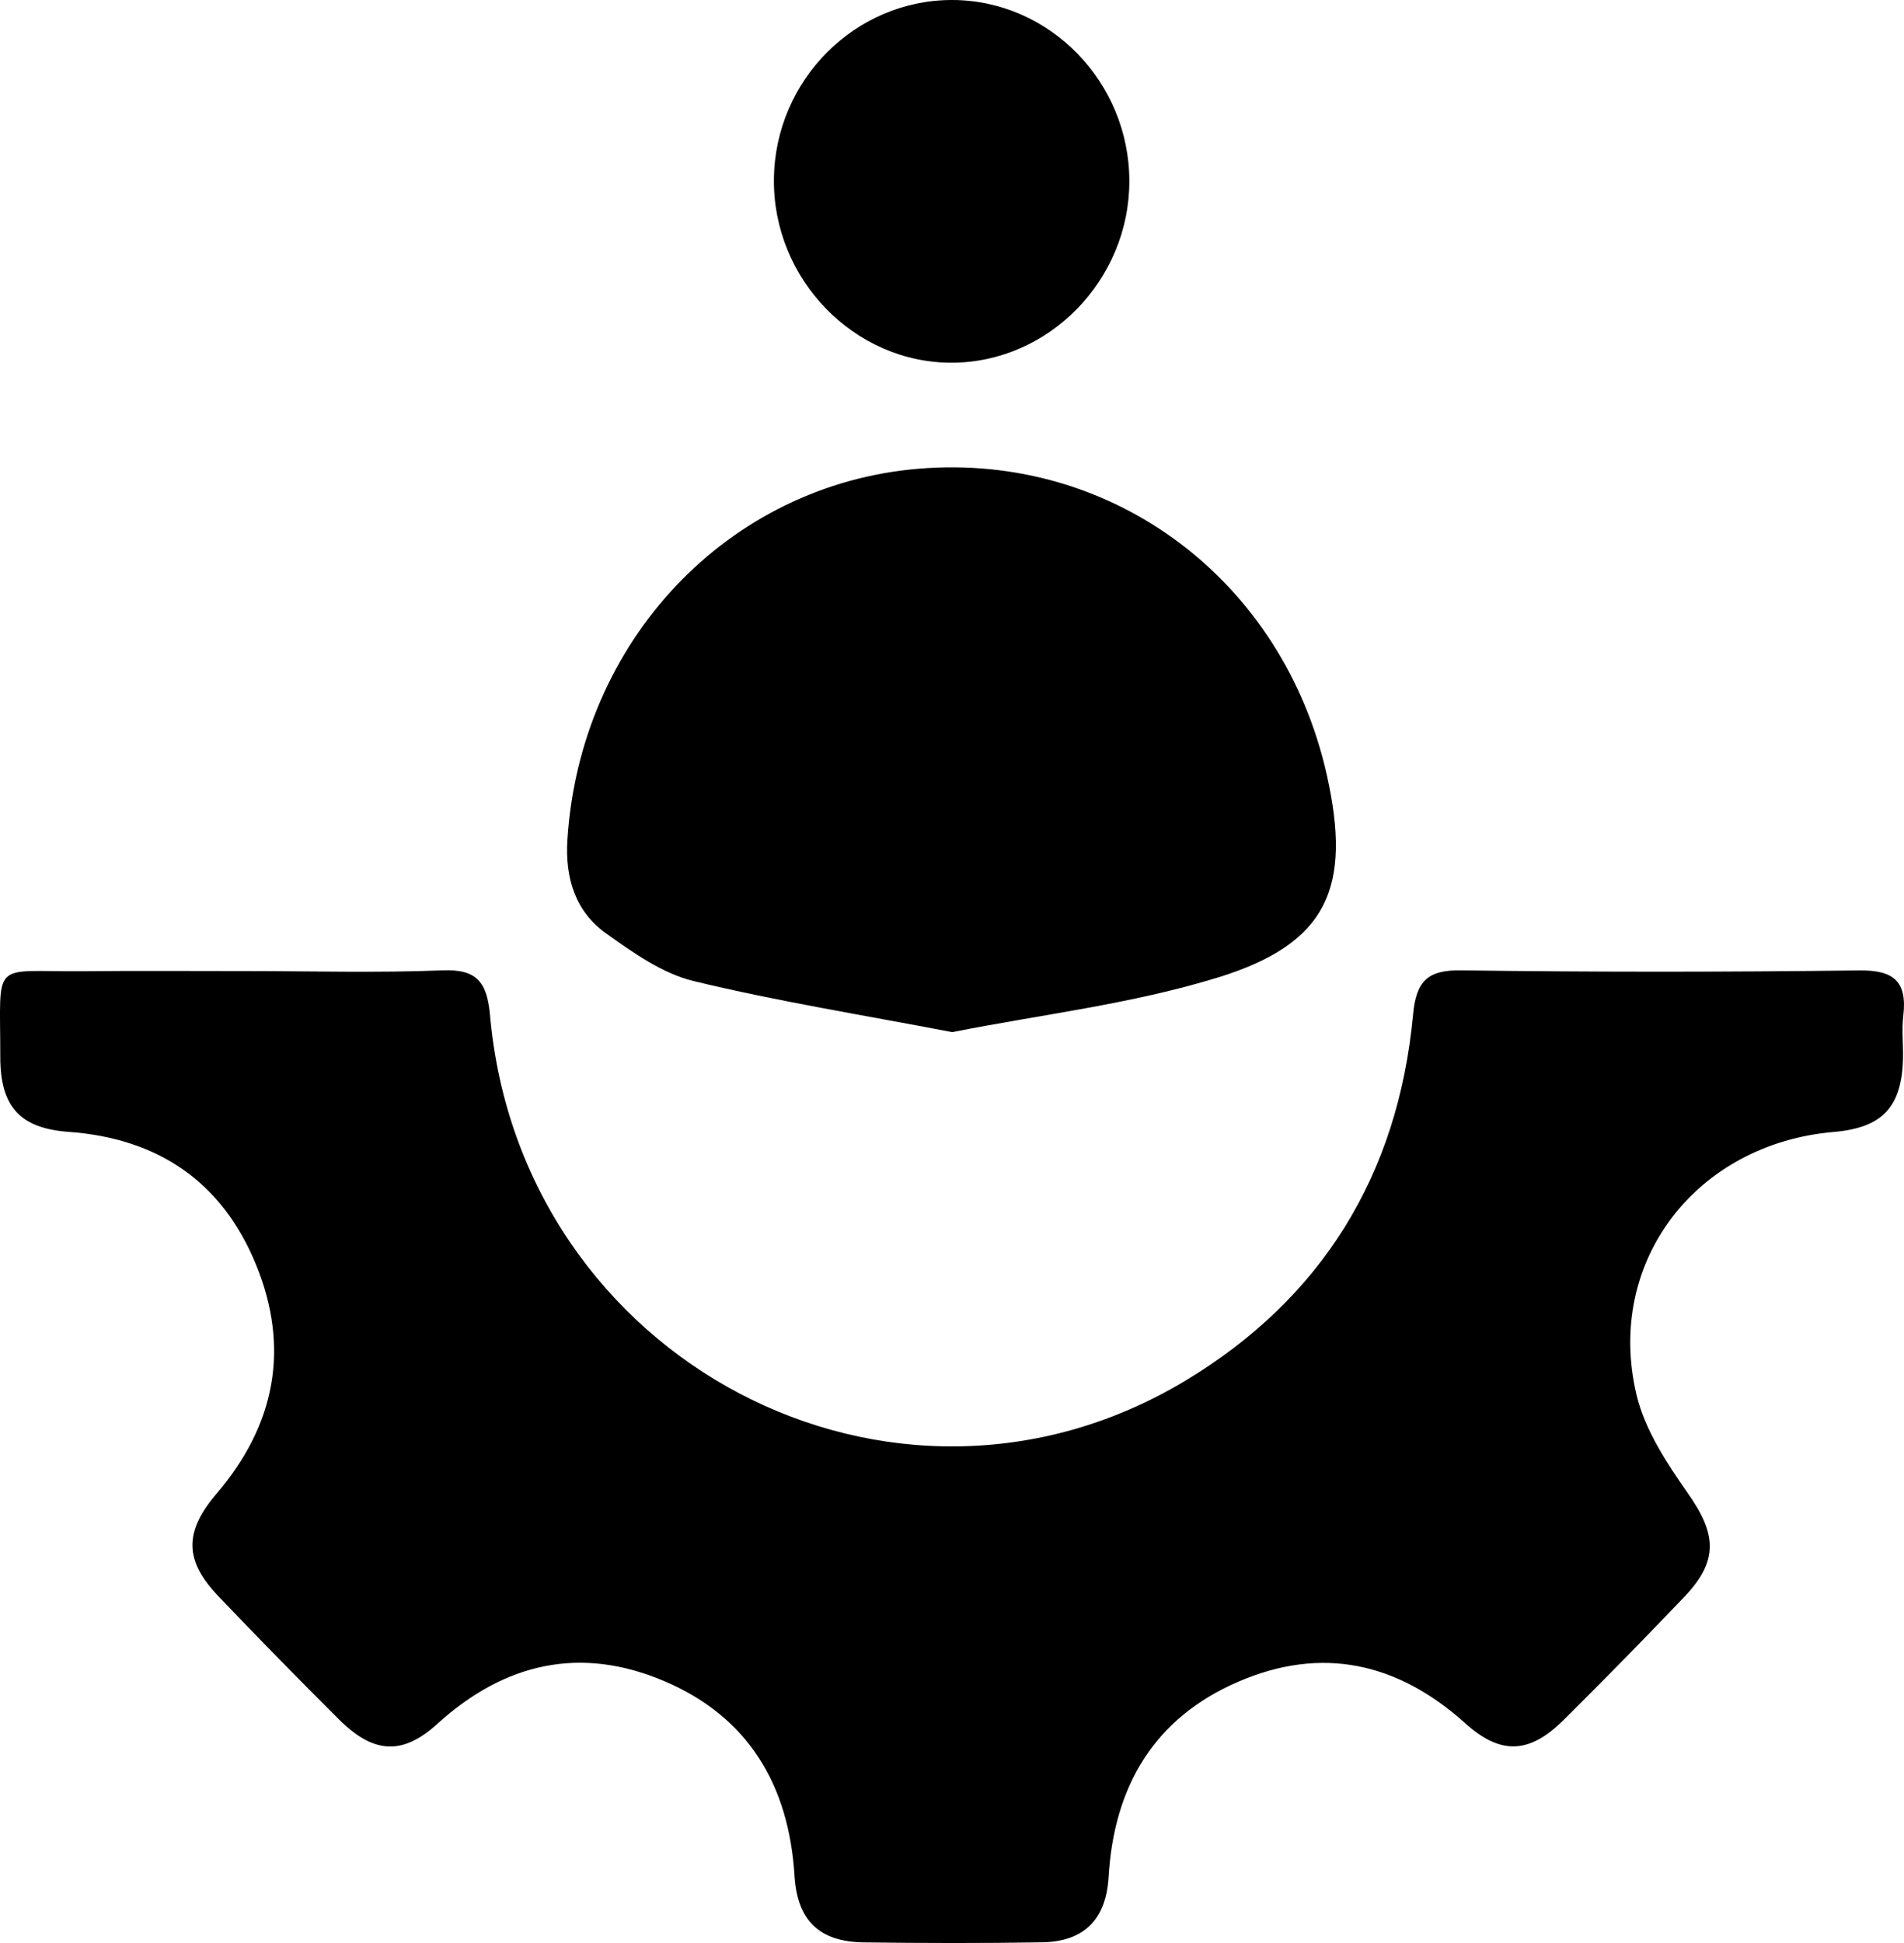
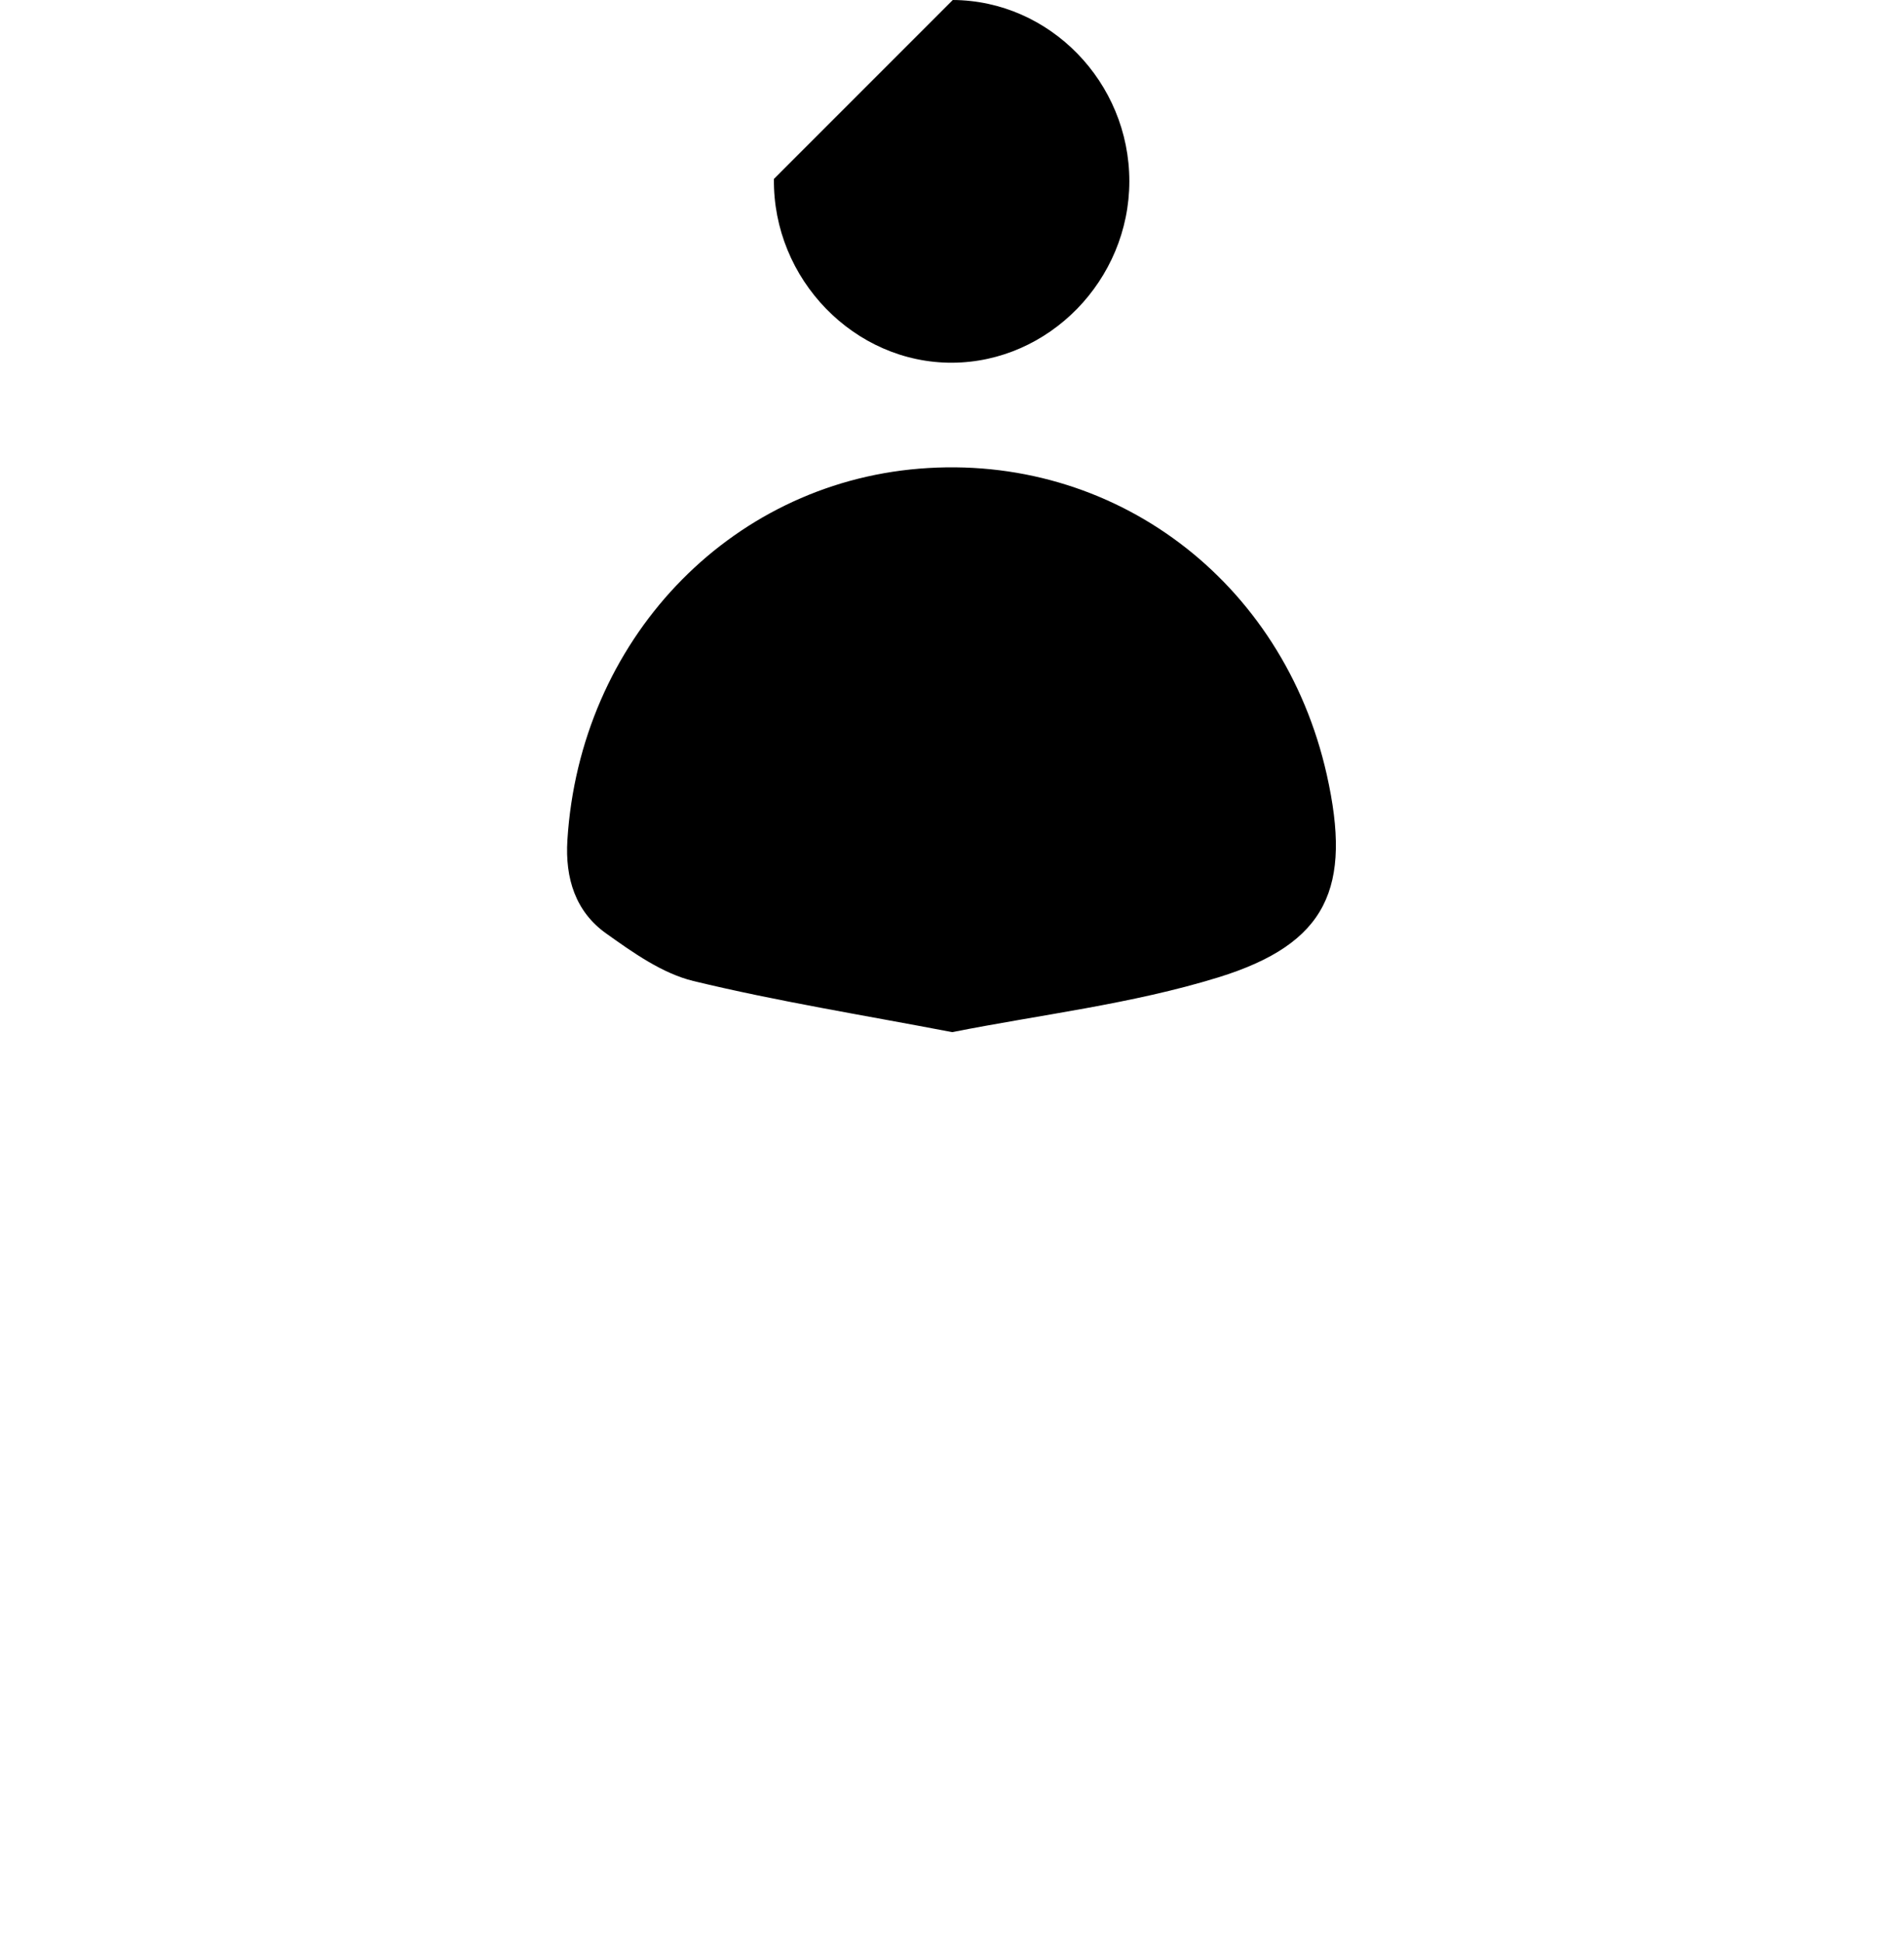
<svg xmlns="http://www.w3.org/2000/svg" width="49" height="50" viewBox="0 0 49 50" fill="none">
-   <path d="M6.328 24.989C8.016 24.989 9.709 25.038 11.393 24.97C12.281 24.934 12.537 25.286 12.612 26.133C13.4 35.014 22.98 40.057 30.507 35.529C34.001 33.427 35.98 30.253 36.365 26.113C36.445 25.245 36.738 24.958 37.604 24.97C41.014 25.017 44.425 25.015 47.835 24.972C48.709 24.96 49.09 25.229 48.982 26.139C48.94 26.492 48.98 26.853 48.975 27.212C48.95 28.485 48.451 29.02 47.192 29.129C43.645 29.435 41.308 32.472 42.115 35.888C42.329 36.794 42.895 37.651 43.438 38.427C44.181 39.483 44.23 40.166 43.345 41.094C42.322 42.165 41.285 43.225 40.233 44.267C39.361 45.132 38.621 45.167 37.713 44.349C35.967 42.778 34.014 42.349 31.867 43.276C29.719 44.203 28.668 45.944 28.53 48.304C28.465 49.403 27.887 49.965 26.82 49.982C25.291 50.008 23.761 50.004 22.231 49.984C21.093 49.971 20.519 49.426 20.448 48.278C20.303 45.919 19.246 44.175 17.094 43.26C14.947 42.347 12.992 42.782 11.252 44.363C10.357 45.177 9.611 45.128 8.732 44.254C7.682 43.209 6.645 42.15 5.622 41.078C4.744 40.159 4.729 39.425 5.578 38.431C7.083 36.669 7.469 34.692 6.588 32.541C5.706 30.388 4.041 29.291 1.767 29.127C0.518 29.035 0.006 28.483 0.007 27.195C0.011 24.659 -0.258 25.013 2.119 24.993C3.522 24.979 4.924 24.989 6.328 24.989Z" fill="black" />
  <path d="M24.505 26.56C22.192 26.117 19.999 25.766 17.846 25.245C17.044 25.05 16.293 24.515 15.597 24.019C14.811 23.459 14.541 22.602 14.602 21.62C14.922 16.495 18.735 12.462 23.659 12.06C28.65 11.652 33.022 14.935 34.145 19.936C34.797 22.846 34.16 24.283 31.353 25.151C29.121 25.84 26.769 26.111 24.505 26.56Z" fill="black" />
-   <path d="M24.52 4.9472e-05C27.017 0.012 29.065 2.116 29.064 4.665C29.062 7.206 26.998 9.32 24.508 9.334C21.988 9.347 19.886 7.183 19.917 4.604C19.945 2.057 22.015 -0.012 24.52 4.9472e-05Z" fill="black" />
+   <path d="M24.52 4.9472e-05C27.017 0.012 29.065 2.116 29.064 4.665C29.062 7.206 26.998 9.32 24.508 9.334C21.988 9.347 19.886 7.183 19.917 4.604Z" fill="black" />
</svg>